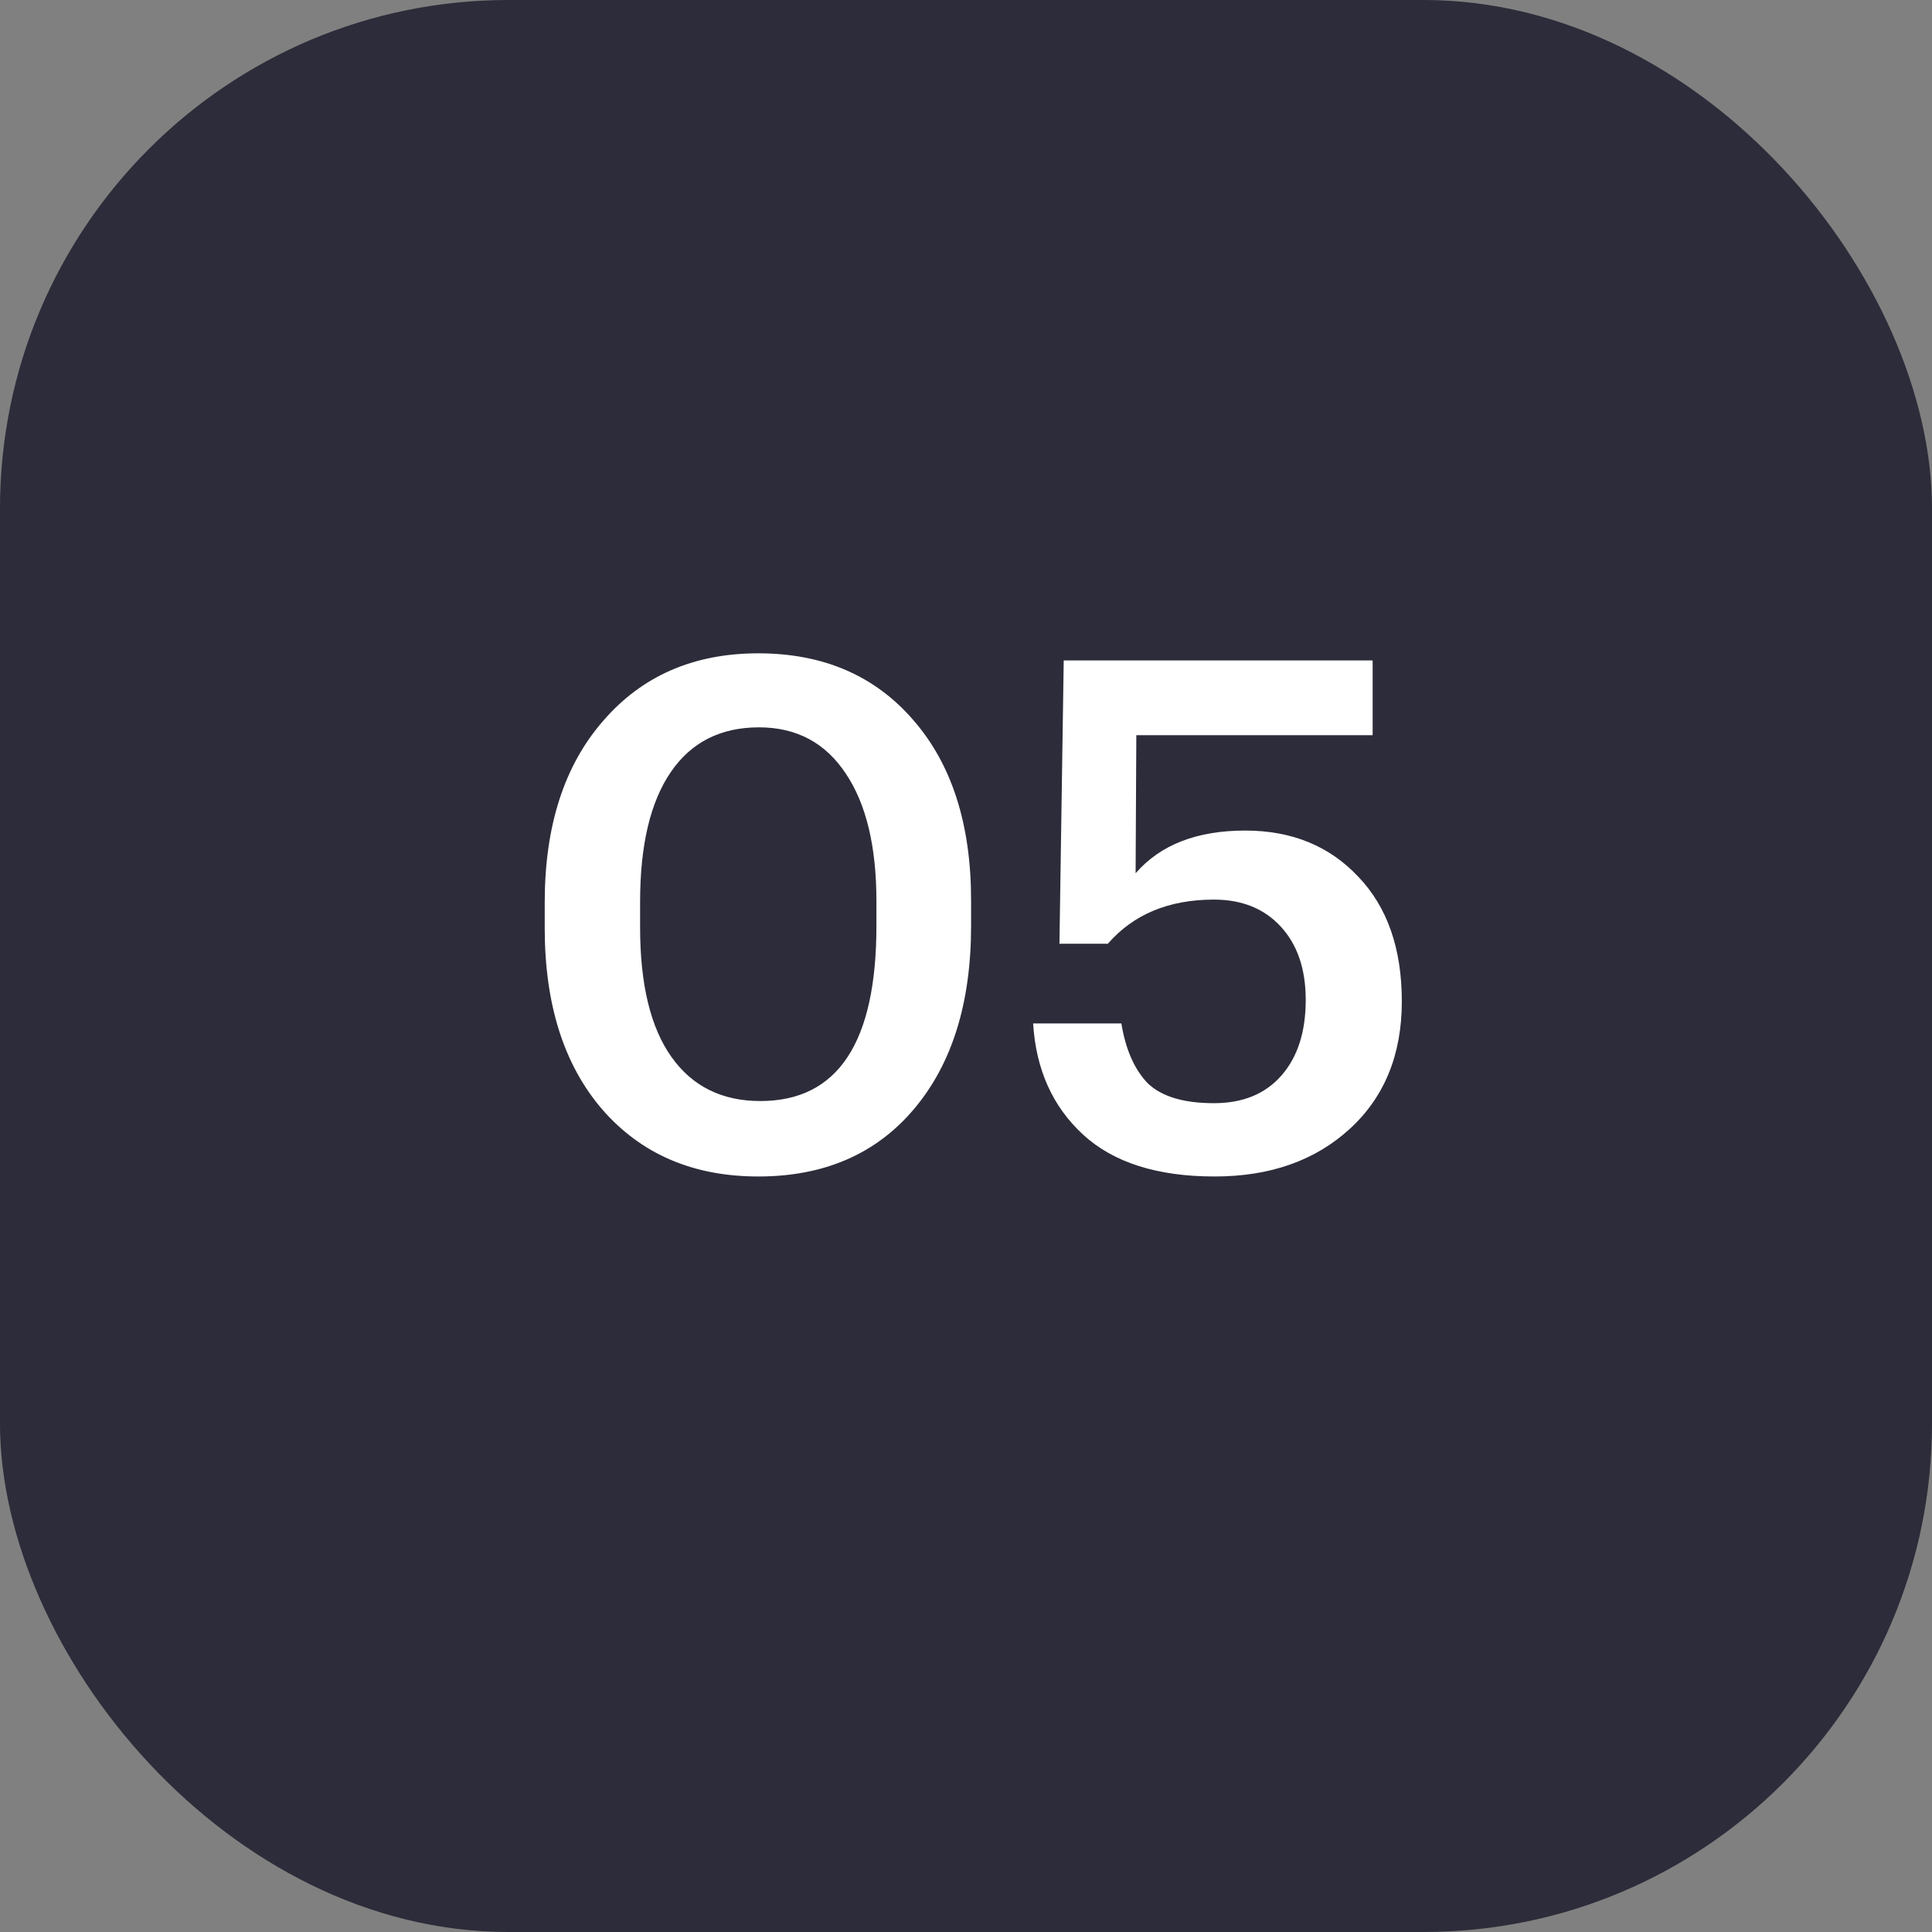
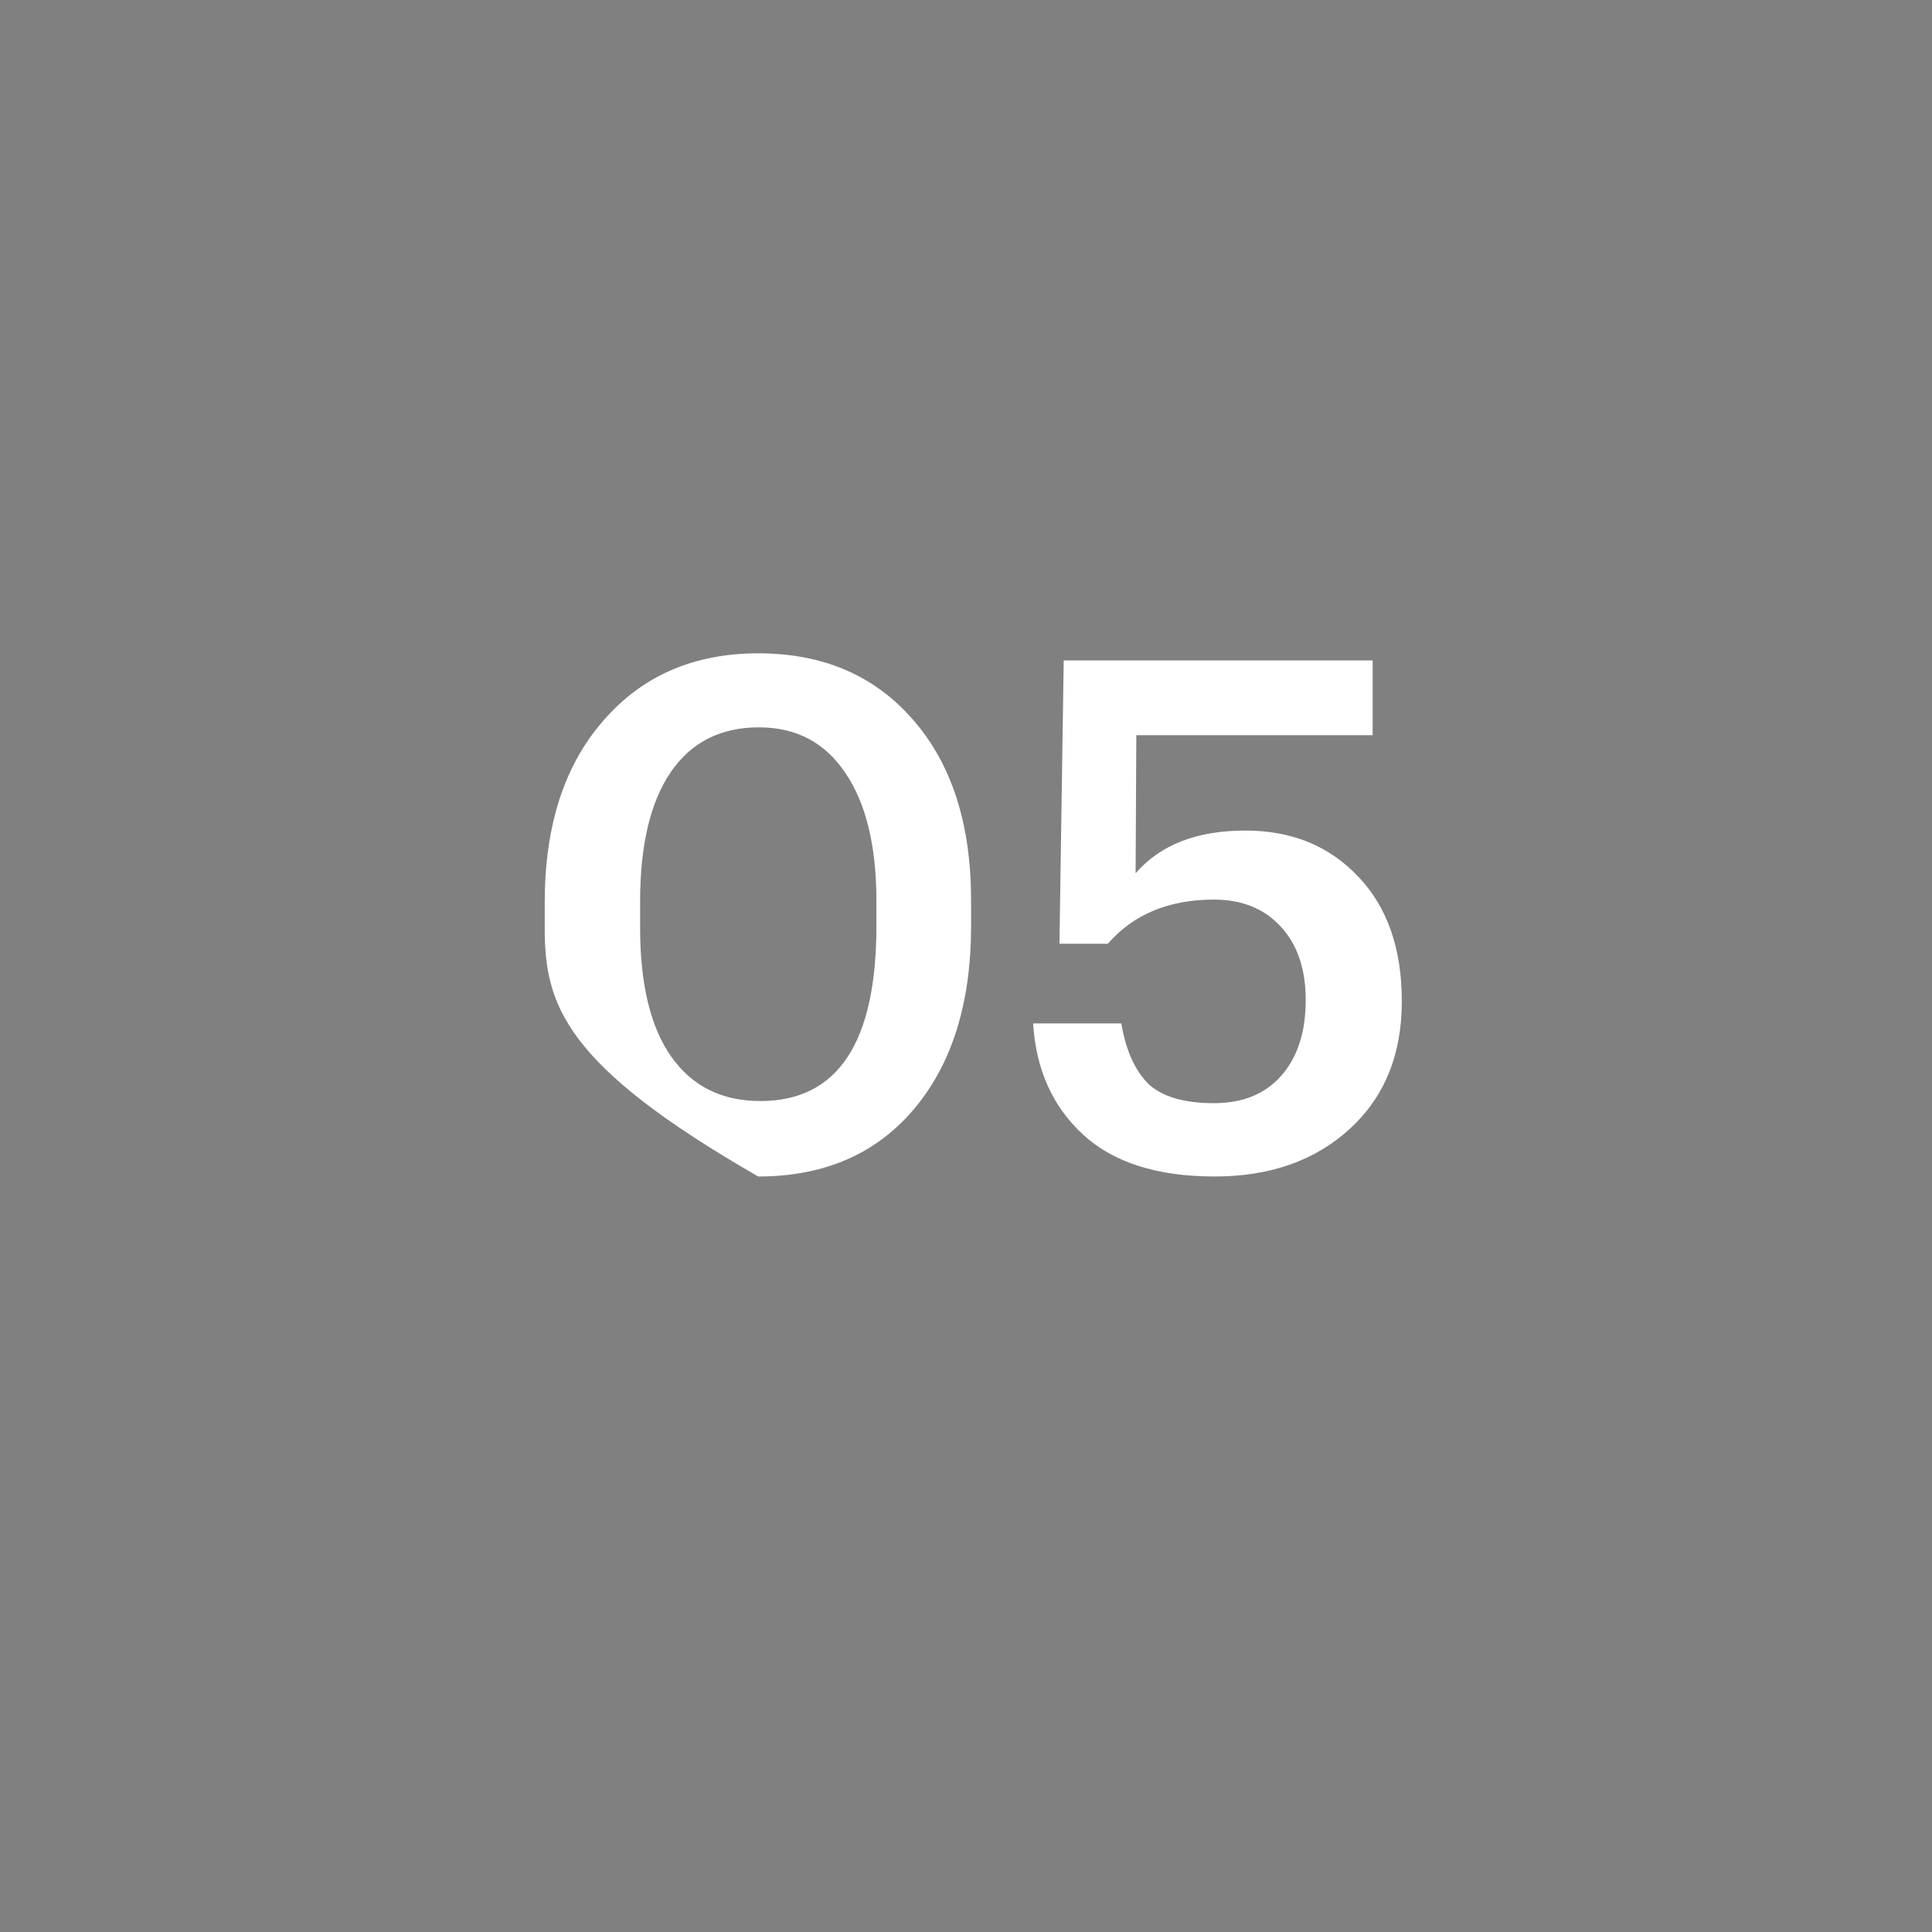
<svg xmlns="http://www.w3.org/2000/svg" width="38" height="38" viewBox="0 0 38 38" fill="none">
  <rect x="0" y="0" width="38" height="38" fill="#808080" stroke="none" />
-   <rect width="38" height="38" rx="10" fill="#2C2C3A" />
-   <path d="M14.956 21.656C16.477 21.656 17.238 20.508 17.238 18.212V17.722C17.238 16.649 17.037 15.813 16.636 15.216C16.235 14.609 15.665 14.306 14.928 14.306C14.172 14.306 13.593 14.6 13.192 15.188C12.791 15.776 12.59 16.625 12.59 17.736V18.24C12.59 19.36 12.795 20.209 13.206 20.788C13.617 21.367 14.2 21.656 14.956 21.656ZM14.914 23.14C13.635 23.14 12.613 22.701 11.848 21.824C11.092 20.947 10.714 19.757 10.714 18.254V17.75C10.714 16.247 11.097 15.057 11.862 14.18C12.627 13.293 13.645 12.85 14.914 12.85C16.193 12.85 17.21 13.289 17.966 14.166C18.722 15.034 19.1 16.215 19.1 17.708V18.212C19.1 19.724 18.727 20.923 17.98 21.81C17.233 22.697 16.211 23.14 14.914 23.14ZM23.89 23.14C22.761 23.14 21.898 22.865 21.3 22.314C20.703 21.763 20.376 21.035 20.32 20.13H22.056C22.14 20.643 22.313 21.035 22.574 21.306C22.845 21.567 23.279 21.698 23.876 21.698C24.446 21.698 24.889 21.516 25.206 21.152C25.524 20.788 25.682 20.293 25.682 19.668C25.682 19.061 25.519 18.581 25.192 18.226C24.866 17.871 24.427 17.694 23.876 17.694C22.99 17.694 22.294 17.983 21.79 18.562H20.838L20.922 12.99H26.998V14.46H22.35L22.336 17.176C22.822 16.616 23.54 16.336 24.492 16.336C25.407 16.336 26.149 16.639 26.718 17.246C27.288 17.843 27.572 18.66 27.572 19.696C27.572 20.741 27.232 21.577 26.55 22.202C25.869 22.827 24.982 23.14 23.89 23.14Z" fill="white" />
+   <path d="M14.956 21.656C16.477 21.656 17.238 20.508 17.238 18.212V17.722C17.238 16.649 17.037 15.813 16.636 15.216C16.235 14.609 15.665 14.306 14.928 14.306C14.172 14.306 13.593 14.6 13.192 15.188C12.791 15.776 12.59 16.625 12.59 17.736V18.24C12.59 19.36 12.795 20.209 13.206 20.788C13.617 21.367 14.2 21.656 14.956 21.656ZM14.914 23.14C11.092 20.947 10.714 19.757 10.714 18.254V17.75C10.714 16.247 11.097 15.057 11.862 14.18C12.627 13.293 13.645 12.85 14.914 12.85C16.193 12.85 17.21 13.289 17.966 14.166C18.722 15.034 19.1 16.215 19.1 17.708V18.212C19.1 19.724 18.727 20.923 17.98 21.81C17.233 22.697 16.211 23.14 14.914 23.14ZM23.89 23.14C22.761 23.14 21.898 22.865 21.3 22.314C20.703 21.763 20.376 21.035 20.32 20.13H22.056C22.14 20.643 22.313 21.035 22.574 21.306C22.845 21.567 23.279 21.698 23.876 21.698C24.446 21.698 24.889 21.516 25.206 21.152C25.524 20.788 25.682 20.293 25.682 19.668C25.682 19.061 25.519 18.581 25.192 18.226C24.866 17.871 24.427 17.694 23.876 17.694C22.99 17.694 22.294 17.983 21.79 18.562H20.838L20.922 12.99H26.998V14.46H22.35L22.336 17.176C22.822 16.616 23.54 16.336 24.492 16.336C25.407 16.336 26.149 16.639 26.718 17.246C27.288 17.843 27.572 18.66 27.572 19.696C27.572 20.741 27.232 21.577 26.55 22.202C25.869 22.827 24.982 23.14 23.89 23.14Z" fill="white" />
</svg>